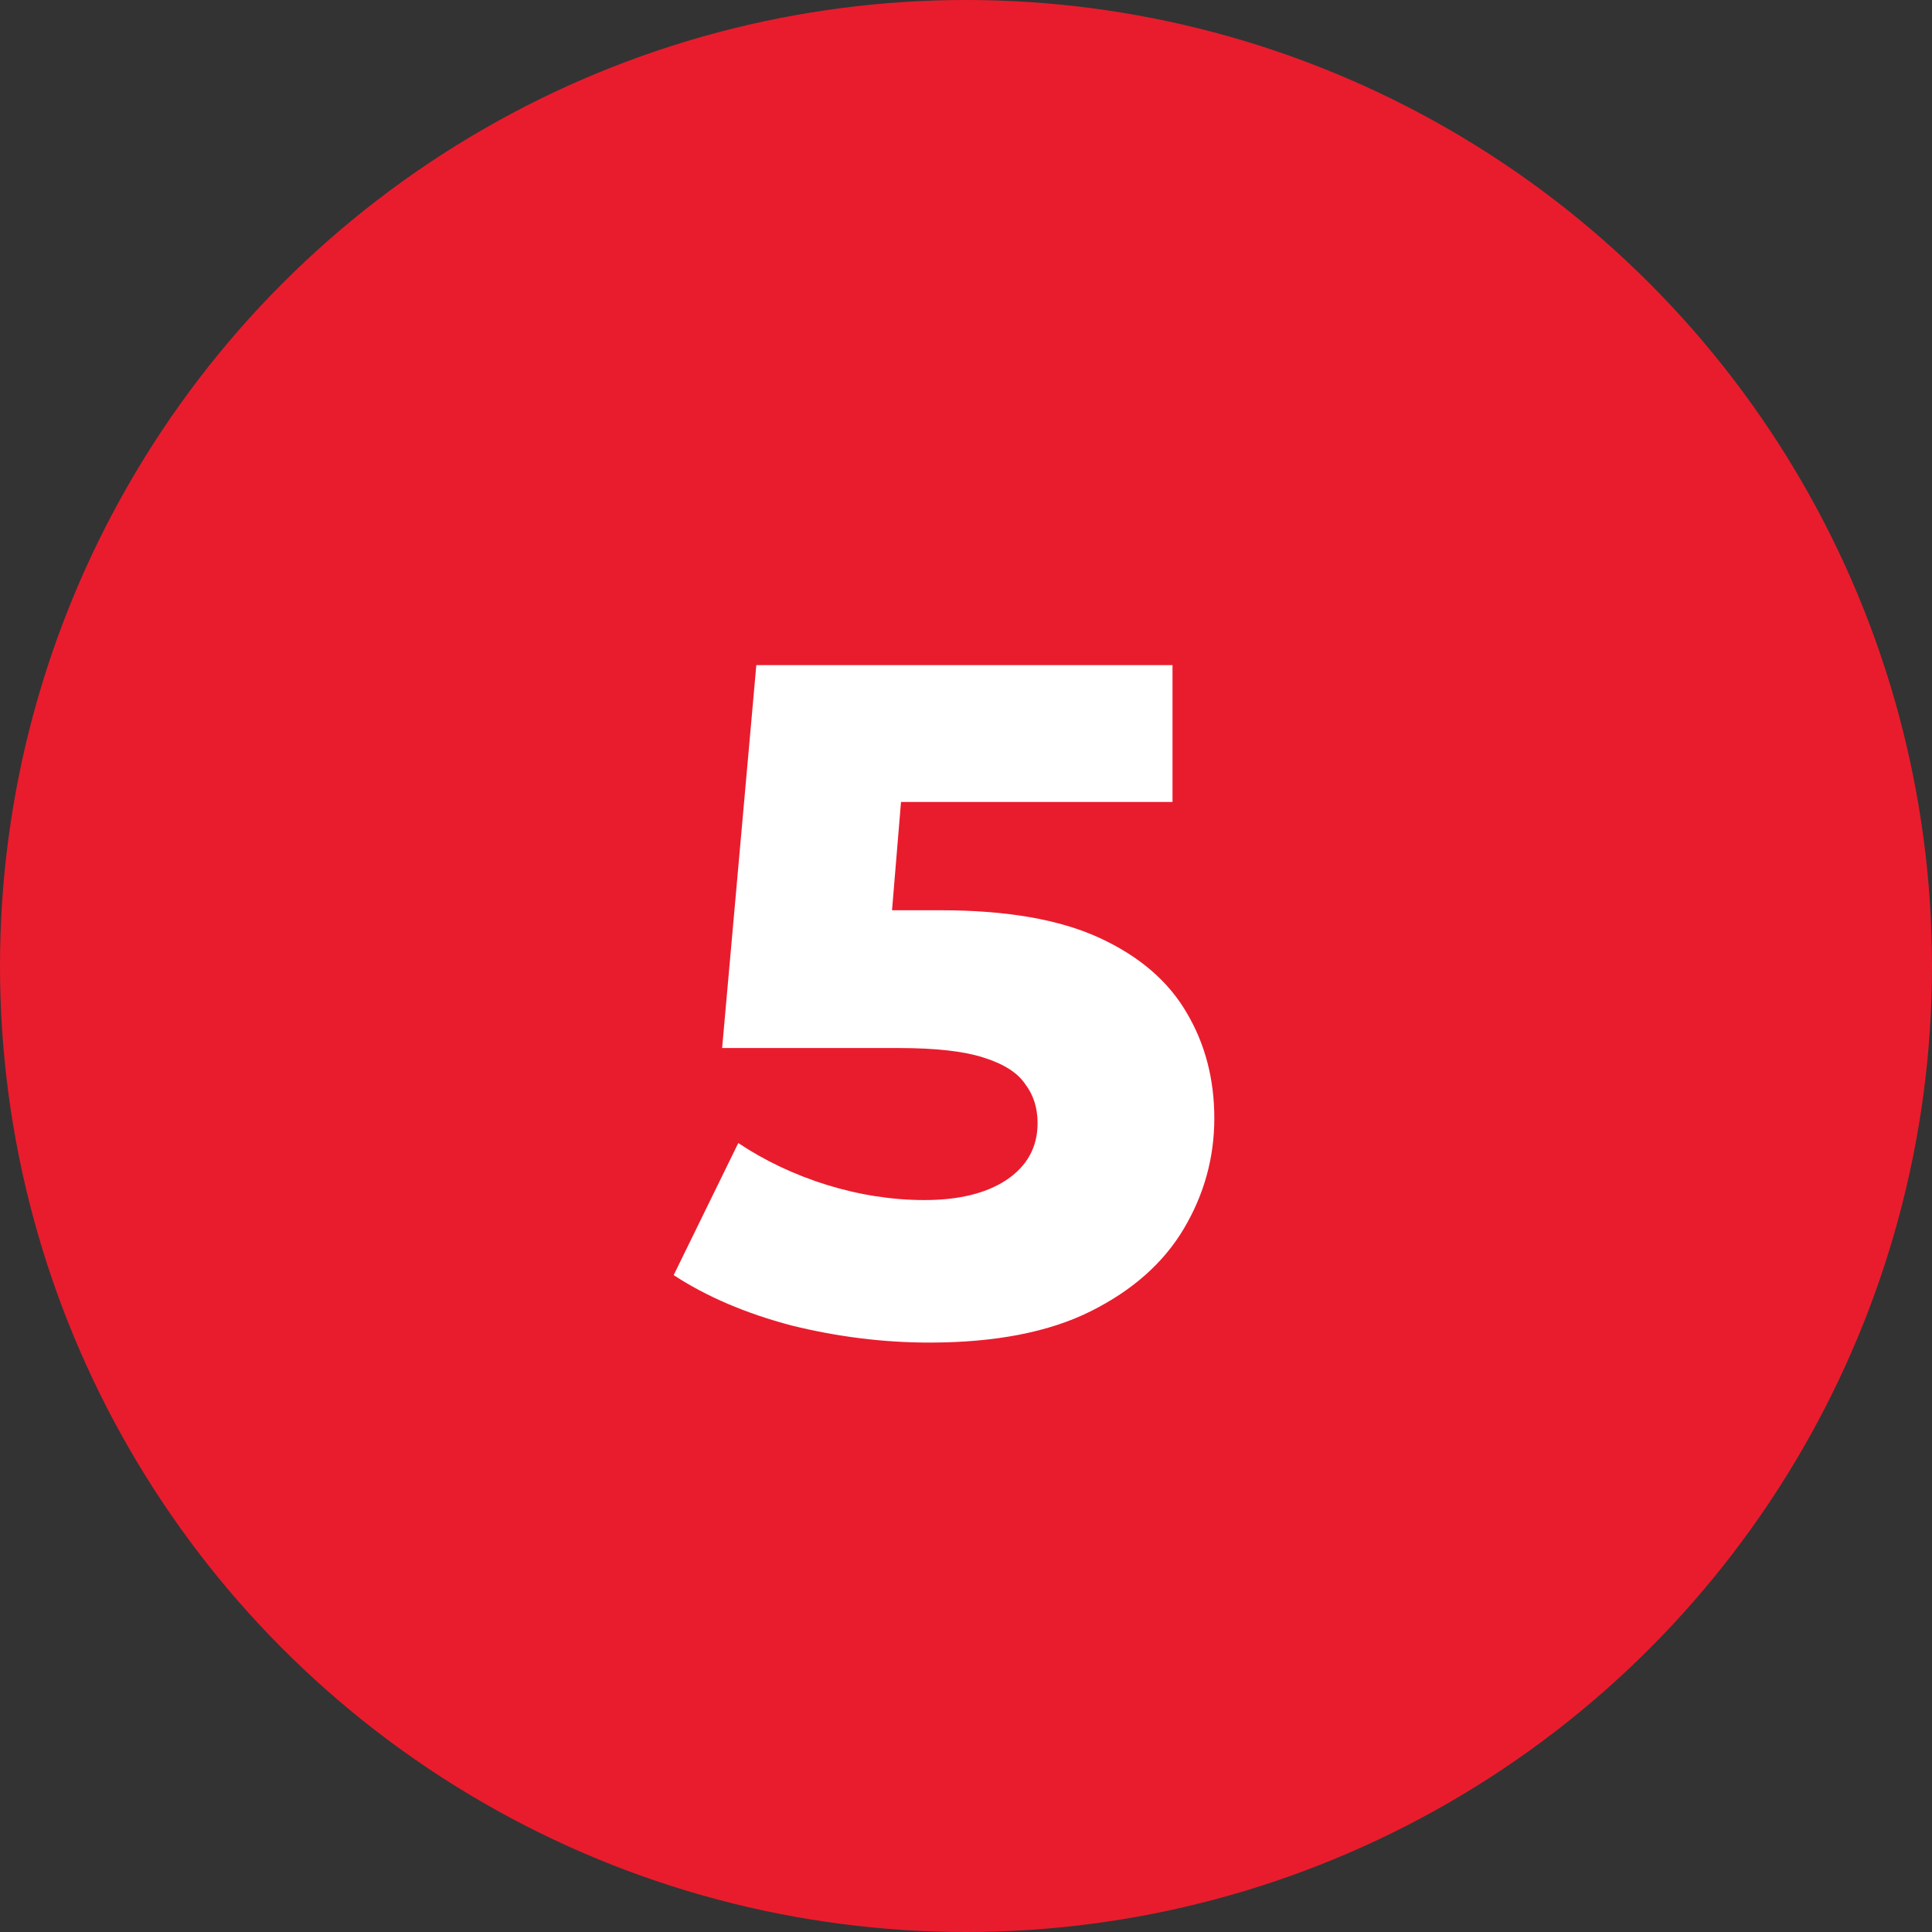
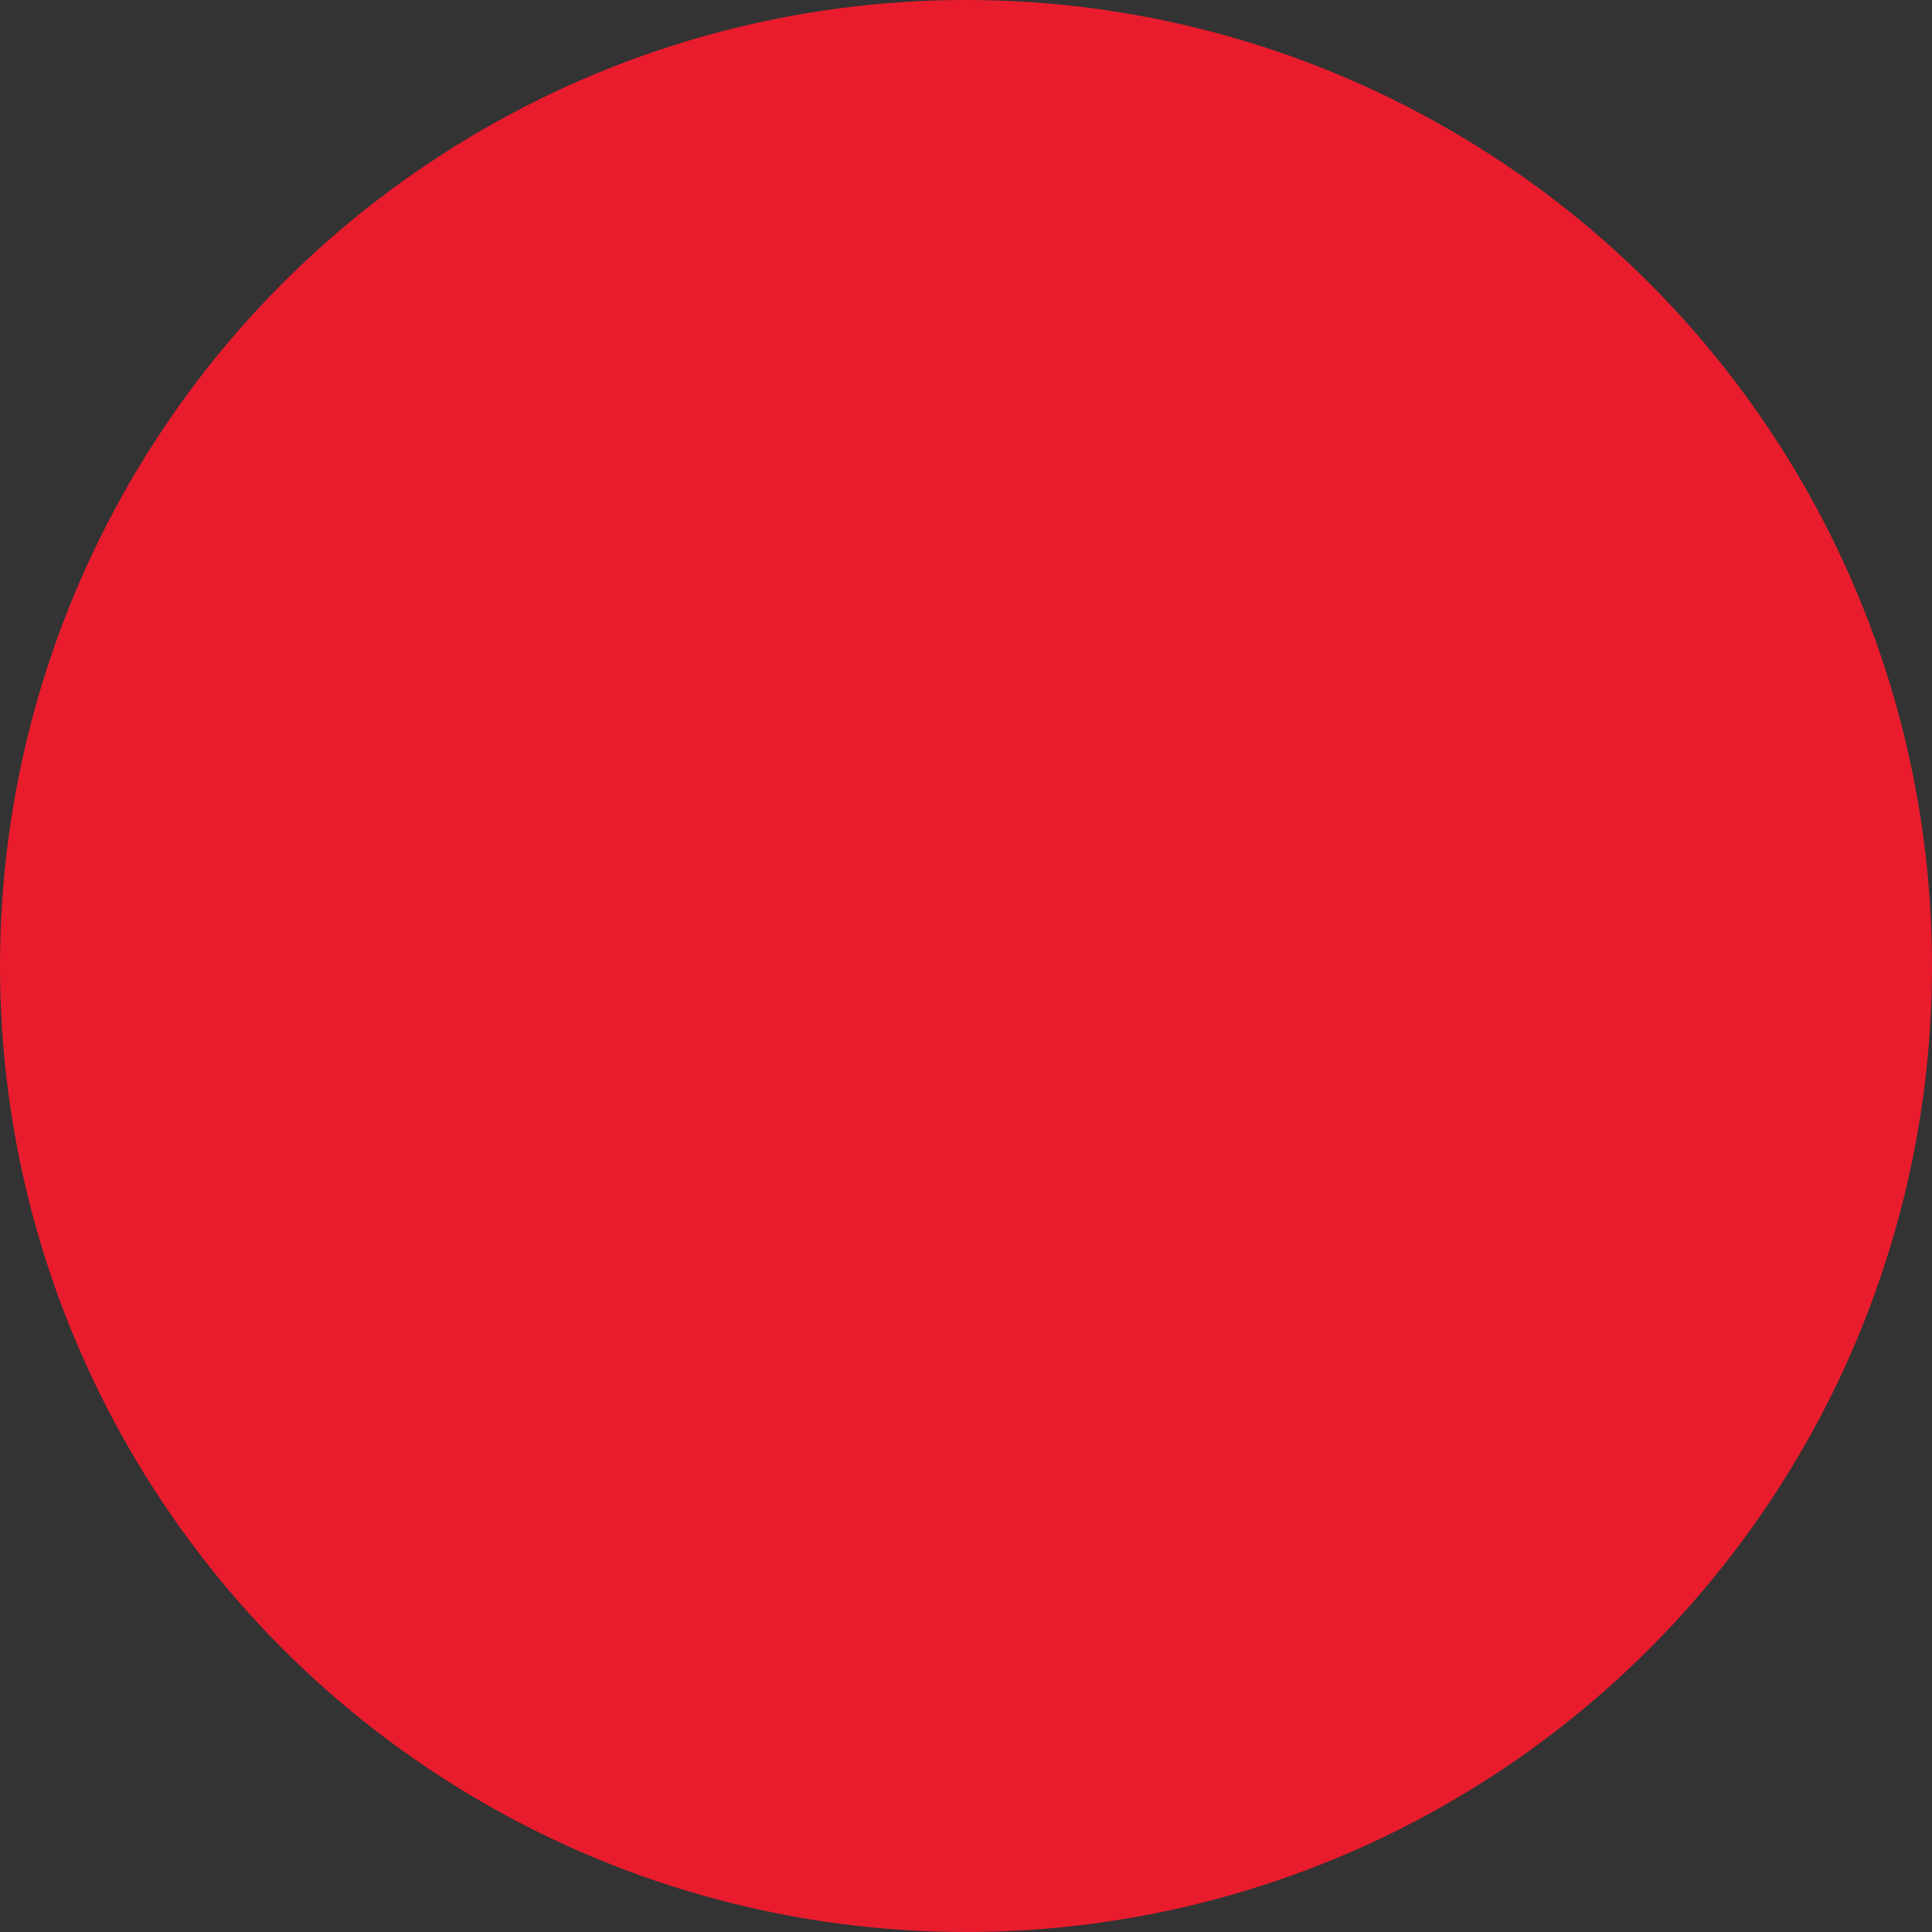
<svg xmlns="http://www.w3.org/2000/svg" width="244" height="244" viewBox="0 0 244 244" fill="none">
  <rect x="0" y="0" width="244" height="244" fill="#333333" stroke="none" />
  <circle cx="122" cy="122" r="122" fill="#E91C2D" />
-   <path d="M117.36 169.56C111.6 169.56 105.8 168.84 99.96 167.4C94.2 165.88 89.24 163.76 85.08 161.04L93.24 144.36C96.6 146.6 100.32 148.36 104.4 149.64C108.56 150.92 112.68 151.56 116.76 151.56C121.08 151.56 124.52 150.72 127.08 149.04C129.72 147.28 131.04 144.88 131.04 141.84C131.04 139.92 130.52 138.28 129.48 136.92C128.52 135.48 126.76 134.36 124.2 133.56C121.72 132.76 118.16 132.36 113.52 132.36H91.2L95.52 84H148.08V101.28H103.32L114.6 91.56L111.84 124.8L100.44 114.96H118.8C127.12 114.96 133.8 116.12 138.84 118.44C143.88 120.76 147.56 123.92 149.88 127.92C152.2 131.84 153.36 136.28 153.36 141.24C153.36 146.2 152.08 150.84 149.52 155.16C146.96 159.48 143.04 162.96 137.76 165.6C132.48 168.24 125.68 169.56 117.36 169.56Z" fill="white" />
</svg>